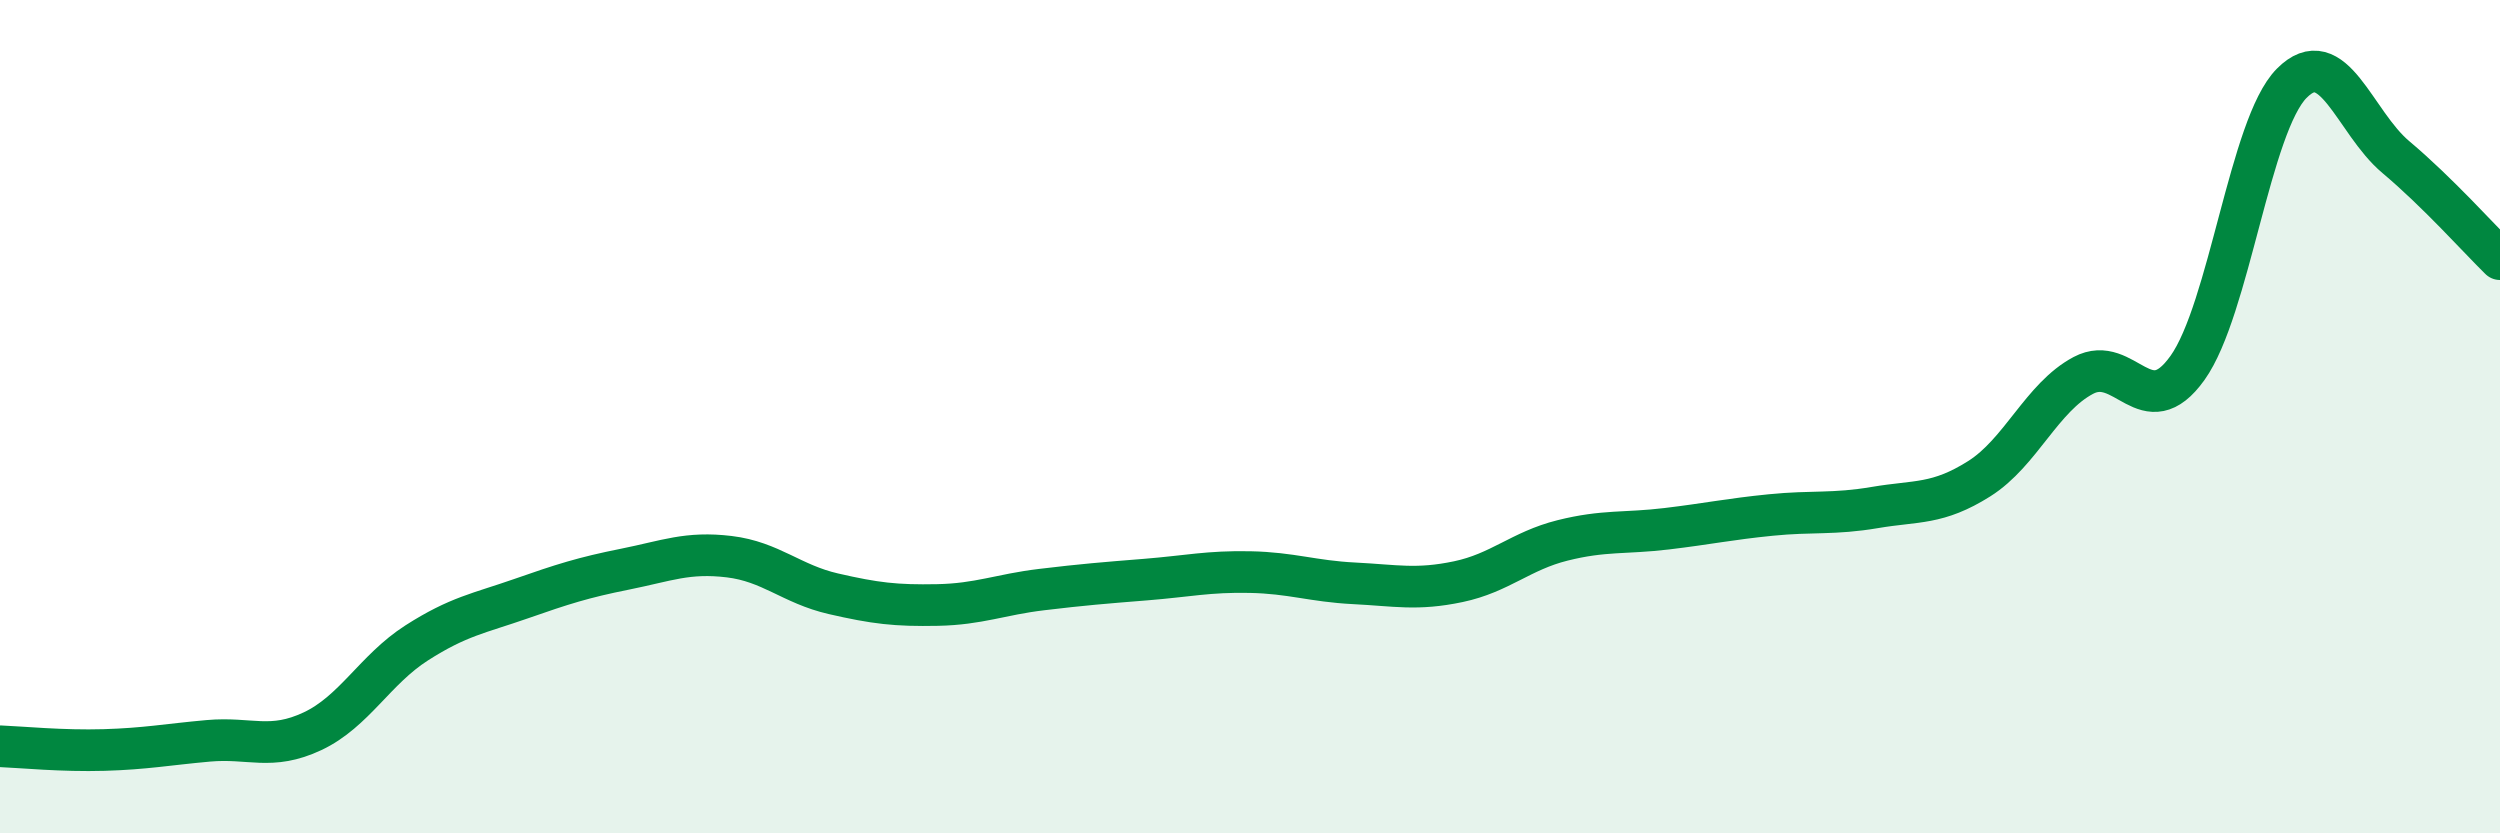
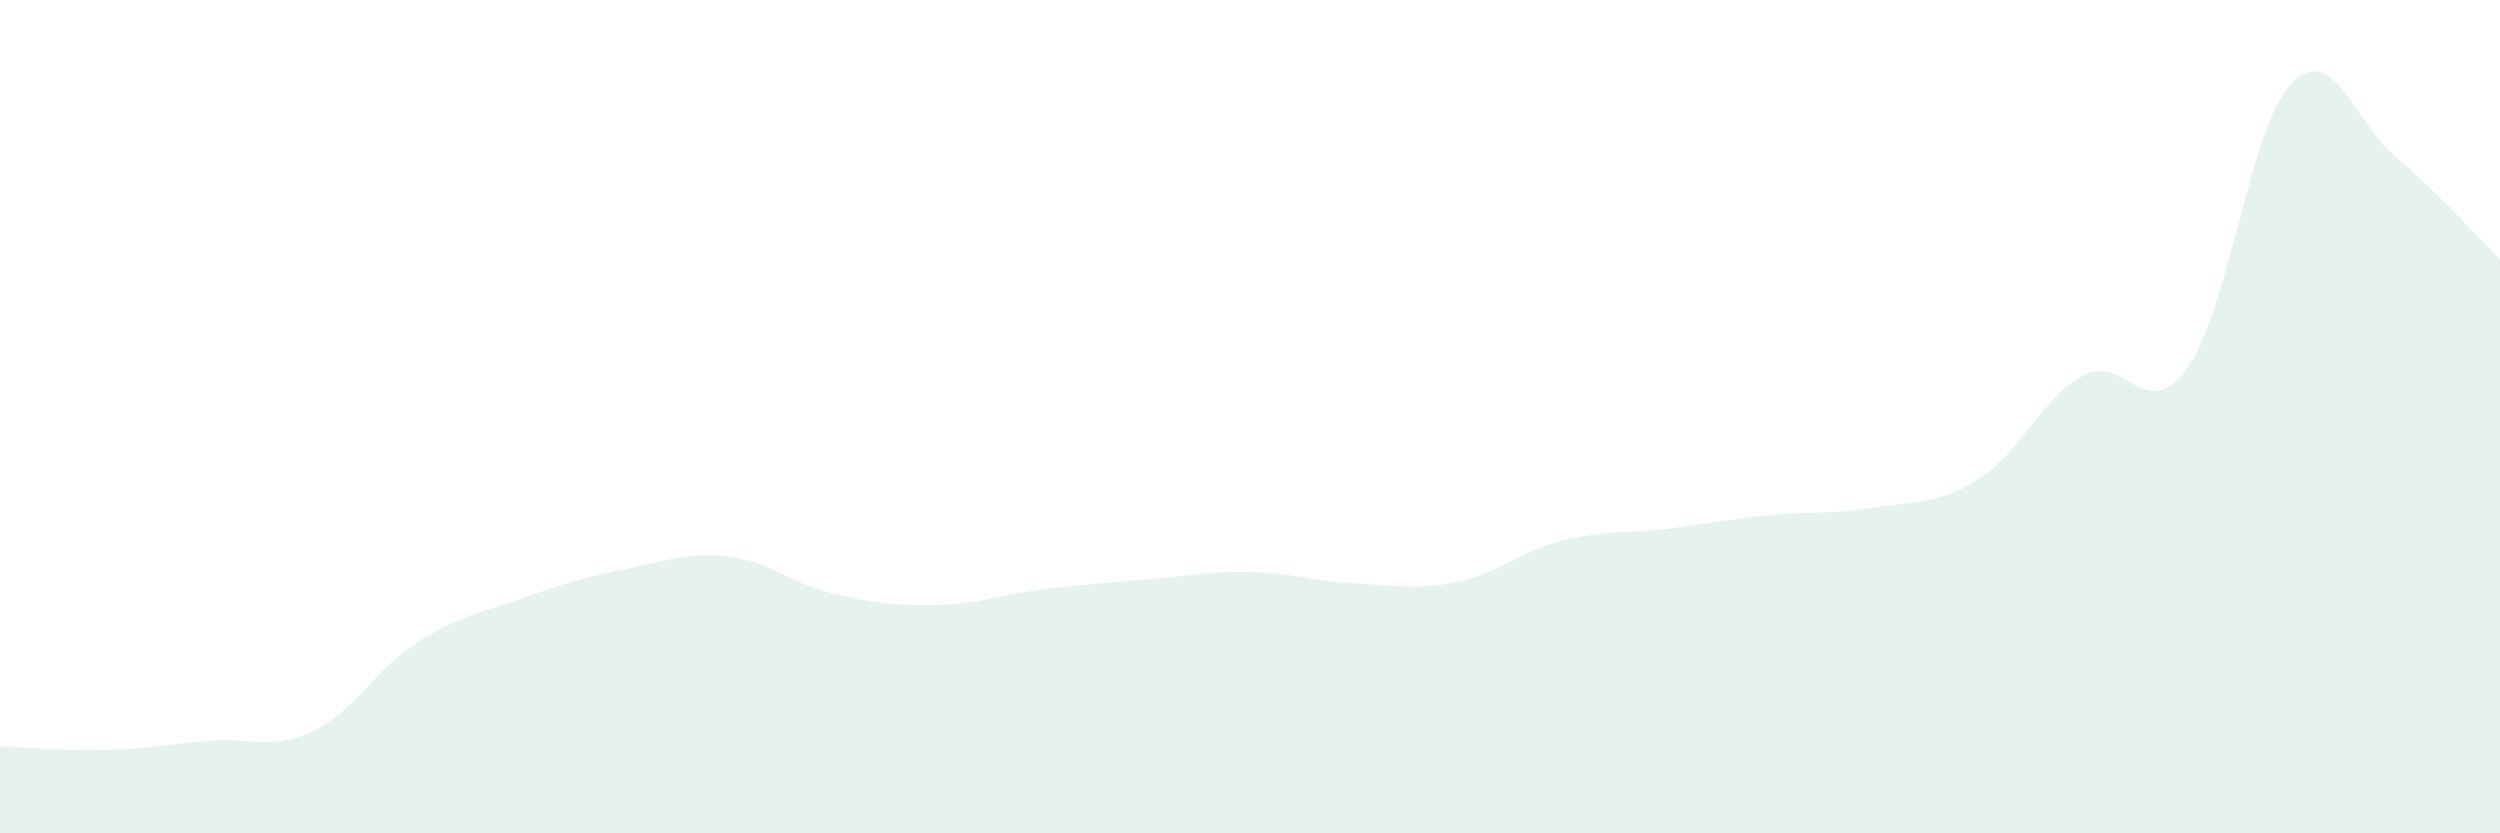
<svg xmlns="http://www.w3.org/2000/svg" width="60" height="20" viewBox="0 0 60 20">
  <path d="M 0,17.91 C 0.5,17.93 1.5,18.03 2.5,18 C 3.5,17.97 4,17.87 5,17.78 C 6,17.69 6.5,18.02 7.5,17.55 C 8.5,17.08 9,16.07 10,15.43 C 11,14.79 11.5,14.72 12.5,14.37 C 13.5,14.02 14,13.86 15,13.66 C 16,13.46 16.5,13.24 17.5,13.36 C 18.5,13.48 19,14.02 20,14.25 C 21,14.48 21.5,14.54 22.5,14.52 C 23.5,14.5 24,14.27 25,14.15 C 26,14.03 26.5,13.99 27.5,13.91 C 28.5,13.83 29,13.71 30,13.73 C 31,13.75 31.5,13.95 32.5,14 C 33.5,14.05 34,14.17 35,13.96 C 36,13.75 36.5,13.22 37.5,12.97 C 38.5,12.72 39,12.81 40,12.69 C 41,12.57 41.5,12.46 42.5,12.36 C 43.5,12.26 44,12.35 45,12.18 C 46,12.01 46.5,12.12 47.5,11.49 C 48.5,10.86 49,9.54 50,9.01 C 51,8.48 51.5,10.23 52.5,8.83 C 53.5,7.43 54,3.01 55,2 C 56,0.99 56.5,2.93 57.5,3.77 C 58.5,4.61 59.5,5.73 60,6.22L60 20L0 20Z" fill="#008740" opacity="0.1" stroke-linecap="round" stroke-linejoin="round" />
-   <path d="M 0,17.91 C 0.5,17.93 1.5,18.03 2.5,18 C 3.5,17.97 4,17.87 5,17.78 C 6,17.69 6.5,18.02 7.5,17.55 C 8.5,17.08 9,16.07 10,15.43 C 11,14.79 11.5,14.72 12.5,14.37 C 13.5,14.02 14,13.86 15,13.66 C 16,13.46 16.5,13.24 17.5,13.36 C 18.5,13.48 19,14.02 20,14.25 C 21,14.48 21.5,14.54 22.5,14.52 C 23.5,14.5 24,14.27 25,14.15 C 26,14.03 26.5,13.99 27.5,13.91 C 28.5,13.83 29,13.71 30,13.73 C 31,13.75 31.5,13.95 32.5,14 C 33.5,14.05 34,14.17 35,13.96 C 36,13.75 36.5,13.22 37.5,12.97 C 38.5,12.72 39,12.81 40,12.69 C 41,12.57 41.5,12.46 42.5,12.36 C 43.5,12.26 44,12.35 45,12.18 C 46,12.01 46.5,12.12 47.5,11.49 C 48.5,10.86 49,9.54 50,9.01 C 51,8.48 51.5,10.23 52.5,8.83 C 53.5,7.43 54,3.01 55,2 C 56,0.99 56.5,2.93 57.5,3.77 C 58.5,4.61 59.5,5.73 60,6.22" stroke="#008740" stroke-width="1" fill="none" stroke-linecap="round" stroke-linejoin="round" />
</svg>